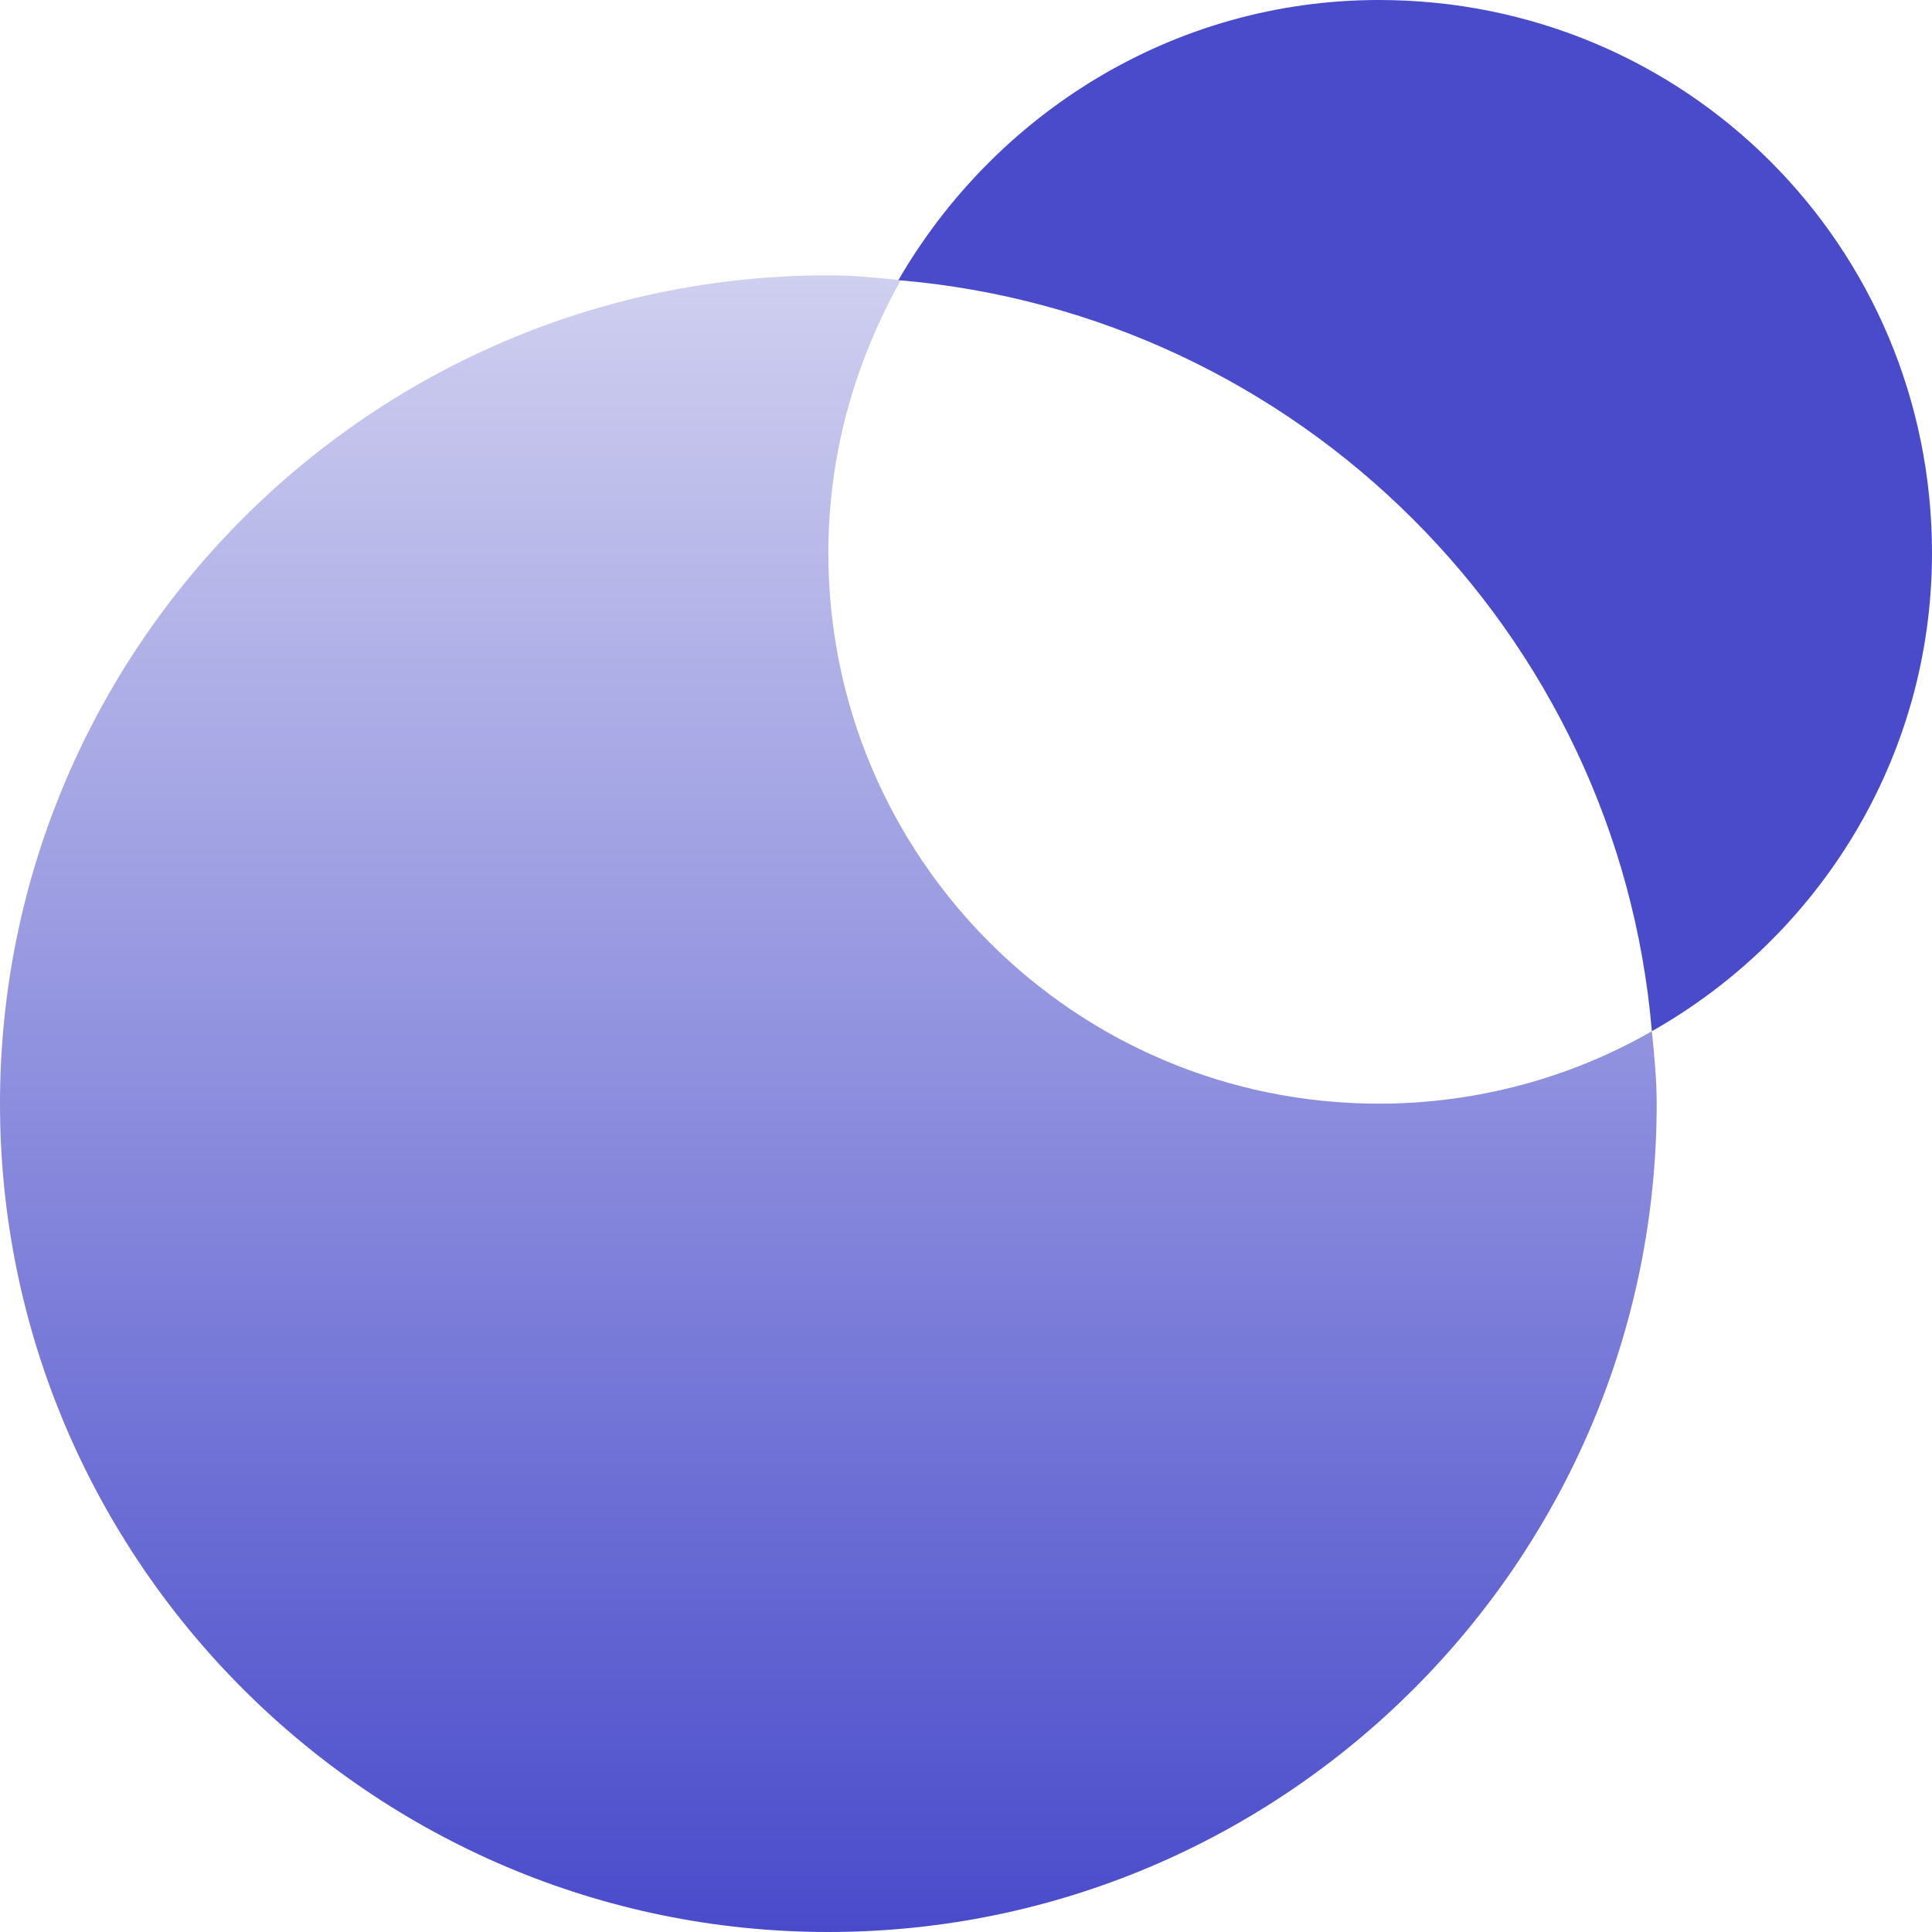
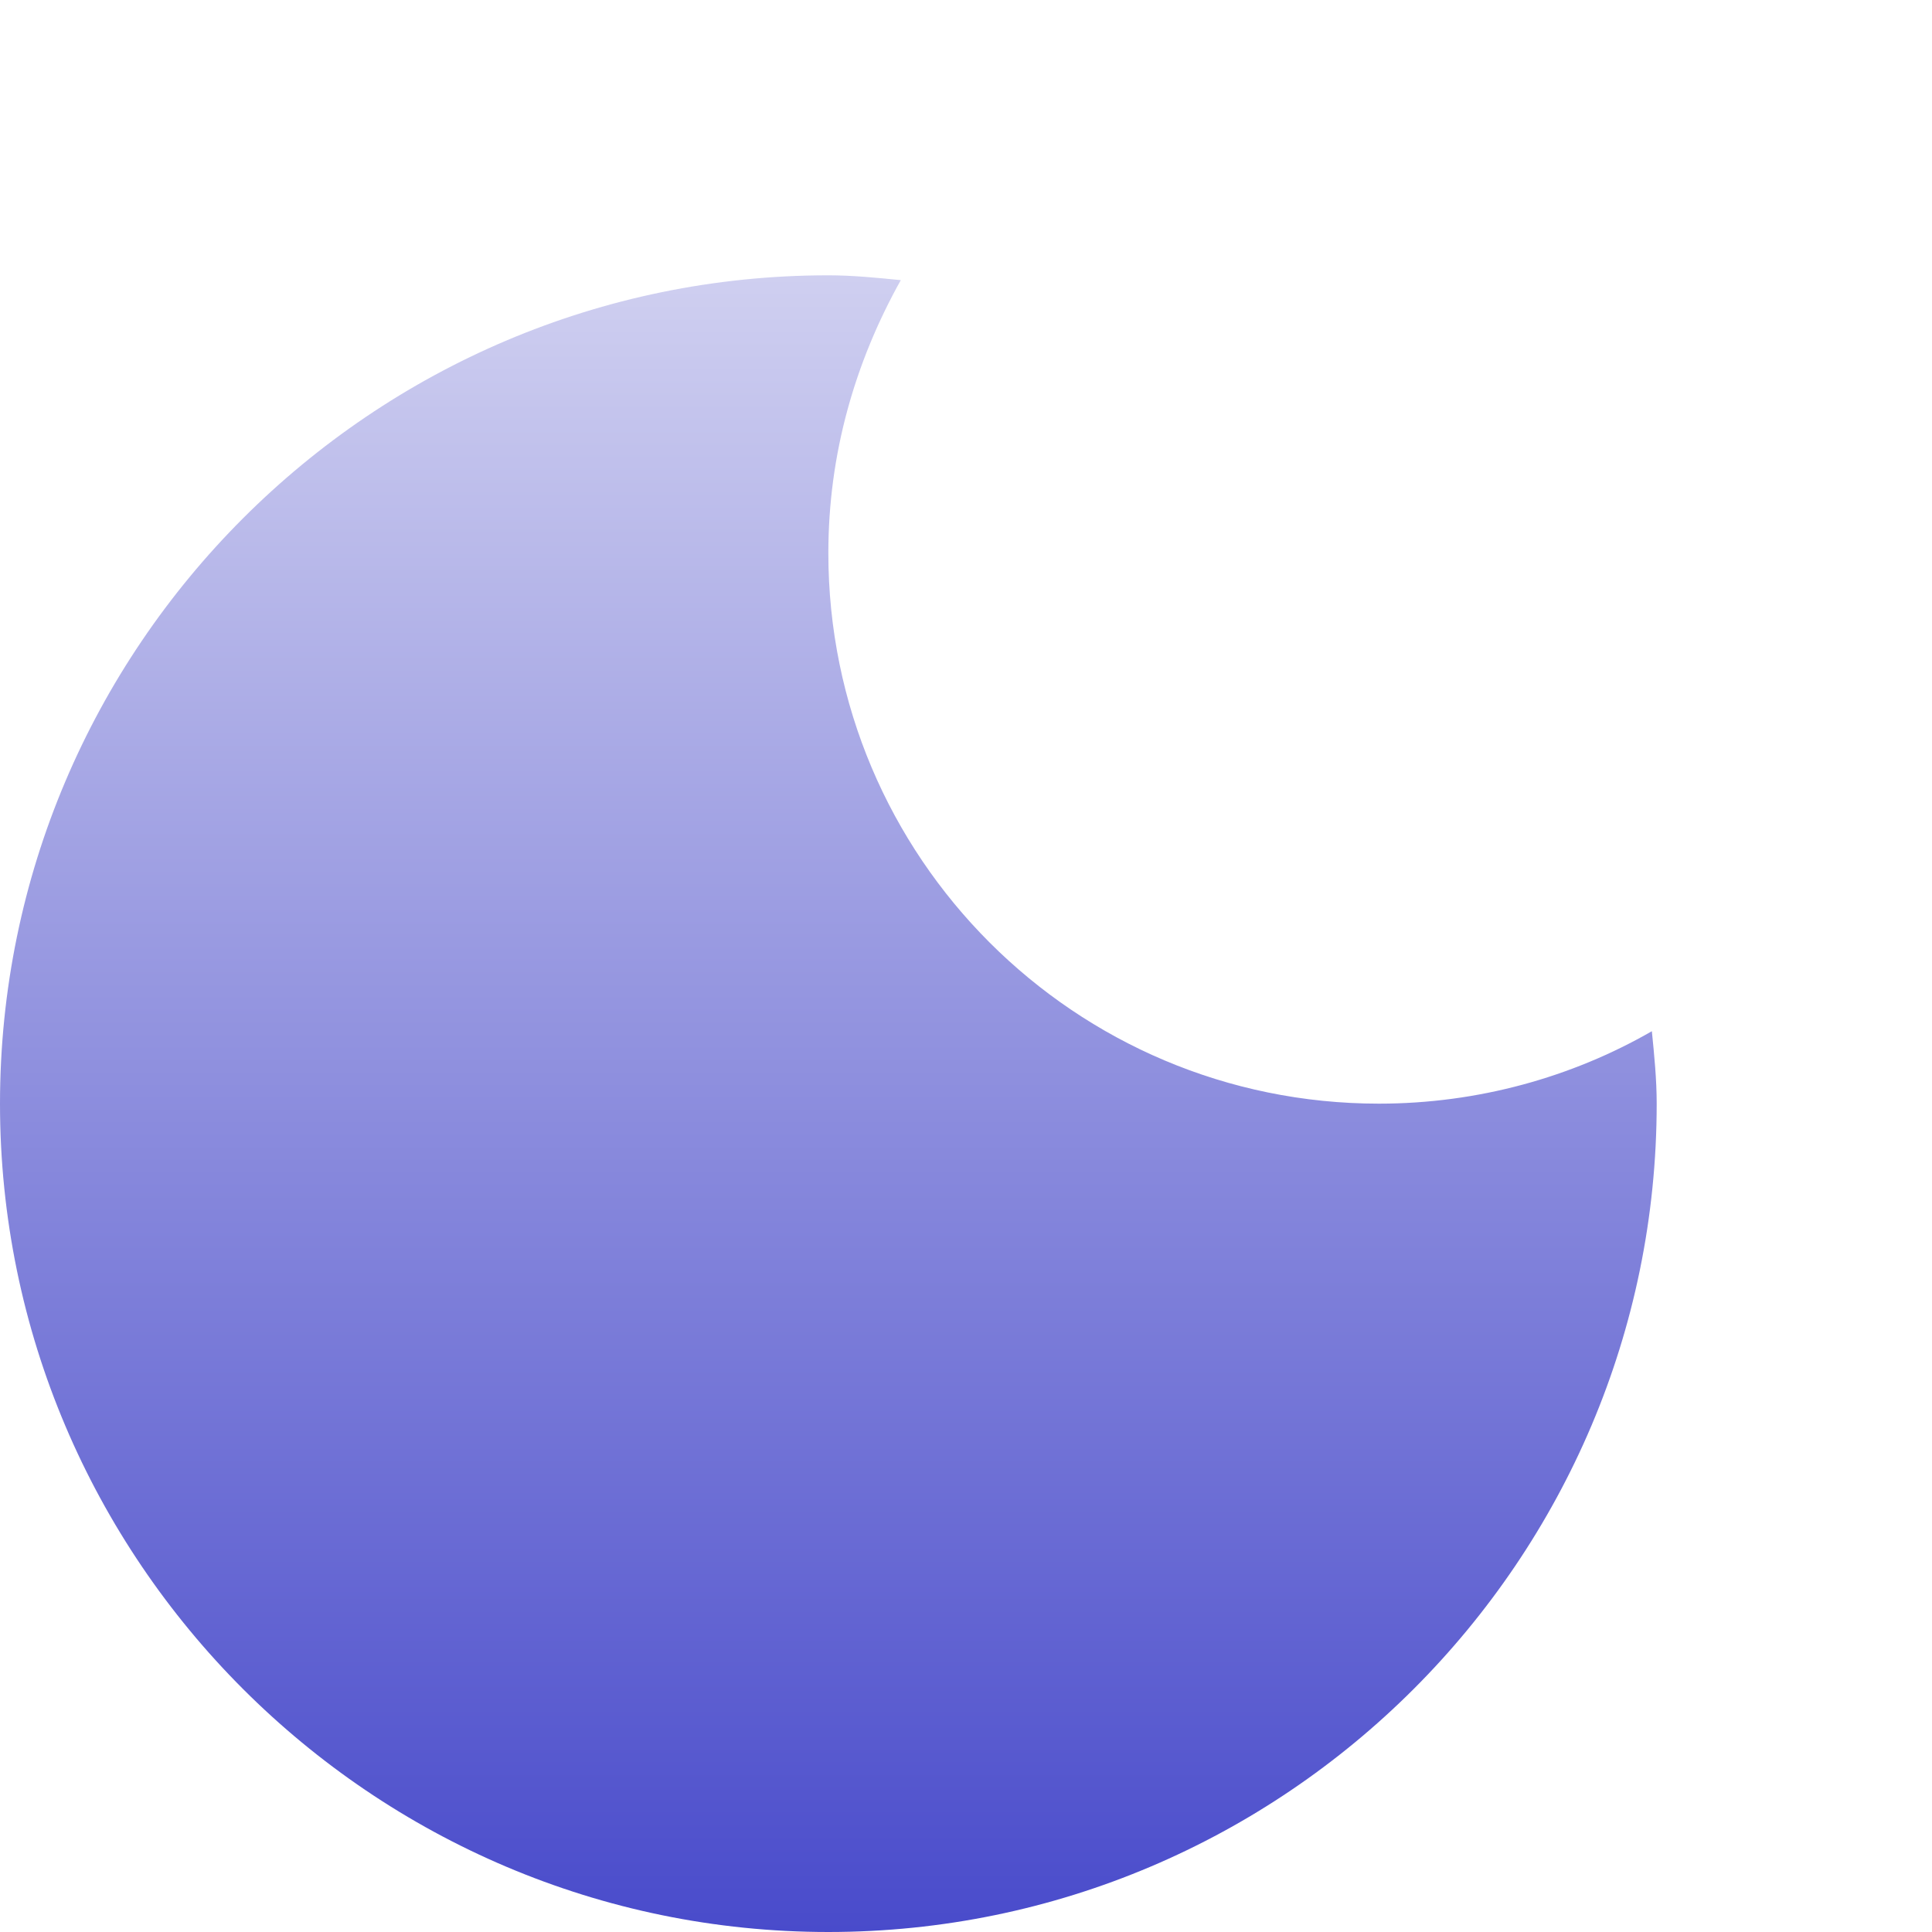
<svg xmlns="http://www.w3.org/2000/svg" width="40" height="40" viewBox="0 0 40 40" fill="none">
  <path d="M17.15 11.45C17.15 9.4 17.7 7.5 18.65 5.8C18.15 5.75 17.65 5.7 17.15 5.7C7.7 5.7 0 13.4 0 22.85C0 32.3 7.7 40 17.15 40C26.6 40 34.3 32.3 34.3 22.85C34.3 22.35 34.25 21.85 34.2 21.35C32.55 22.3 30.6 22.85 28.55 22.85C22.25 22.85 17.15 17.75 17.15 11.45Z" fill="url(#paint0_linear_697_636)" />
-   <path d="M40 11.45C40 5.1 34.9 0 28.55 0C24.3 0 20.6 2.35 18.6 5.8C26.9 6.5 33.5 13.1 34.2 21.35C37.65 19.4 40 15.7 40 11.45Z" fill="#494BCB" />
  <defs>
    <linearGradient id="paint0_linear_697_636" x1="17.15" y1="5.7" x2="17.15" y2="40" gradientUnits="userSpaceOnUse">
      <stop stop-color="#CFCFF0" />
      <stop offset="1" stop-color="#494BCB" />
    </linearGradient>
  </defs>
</svg>